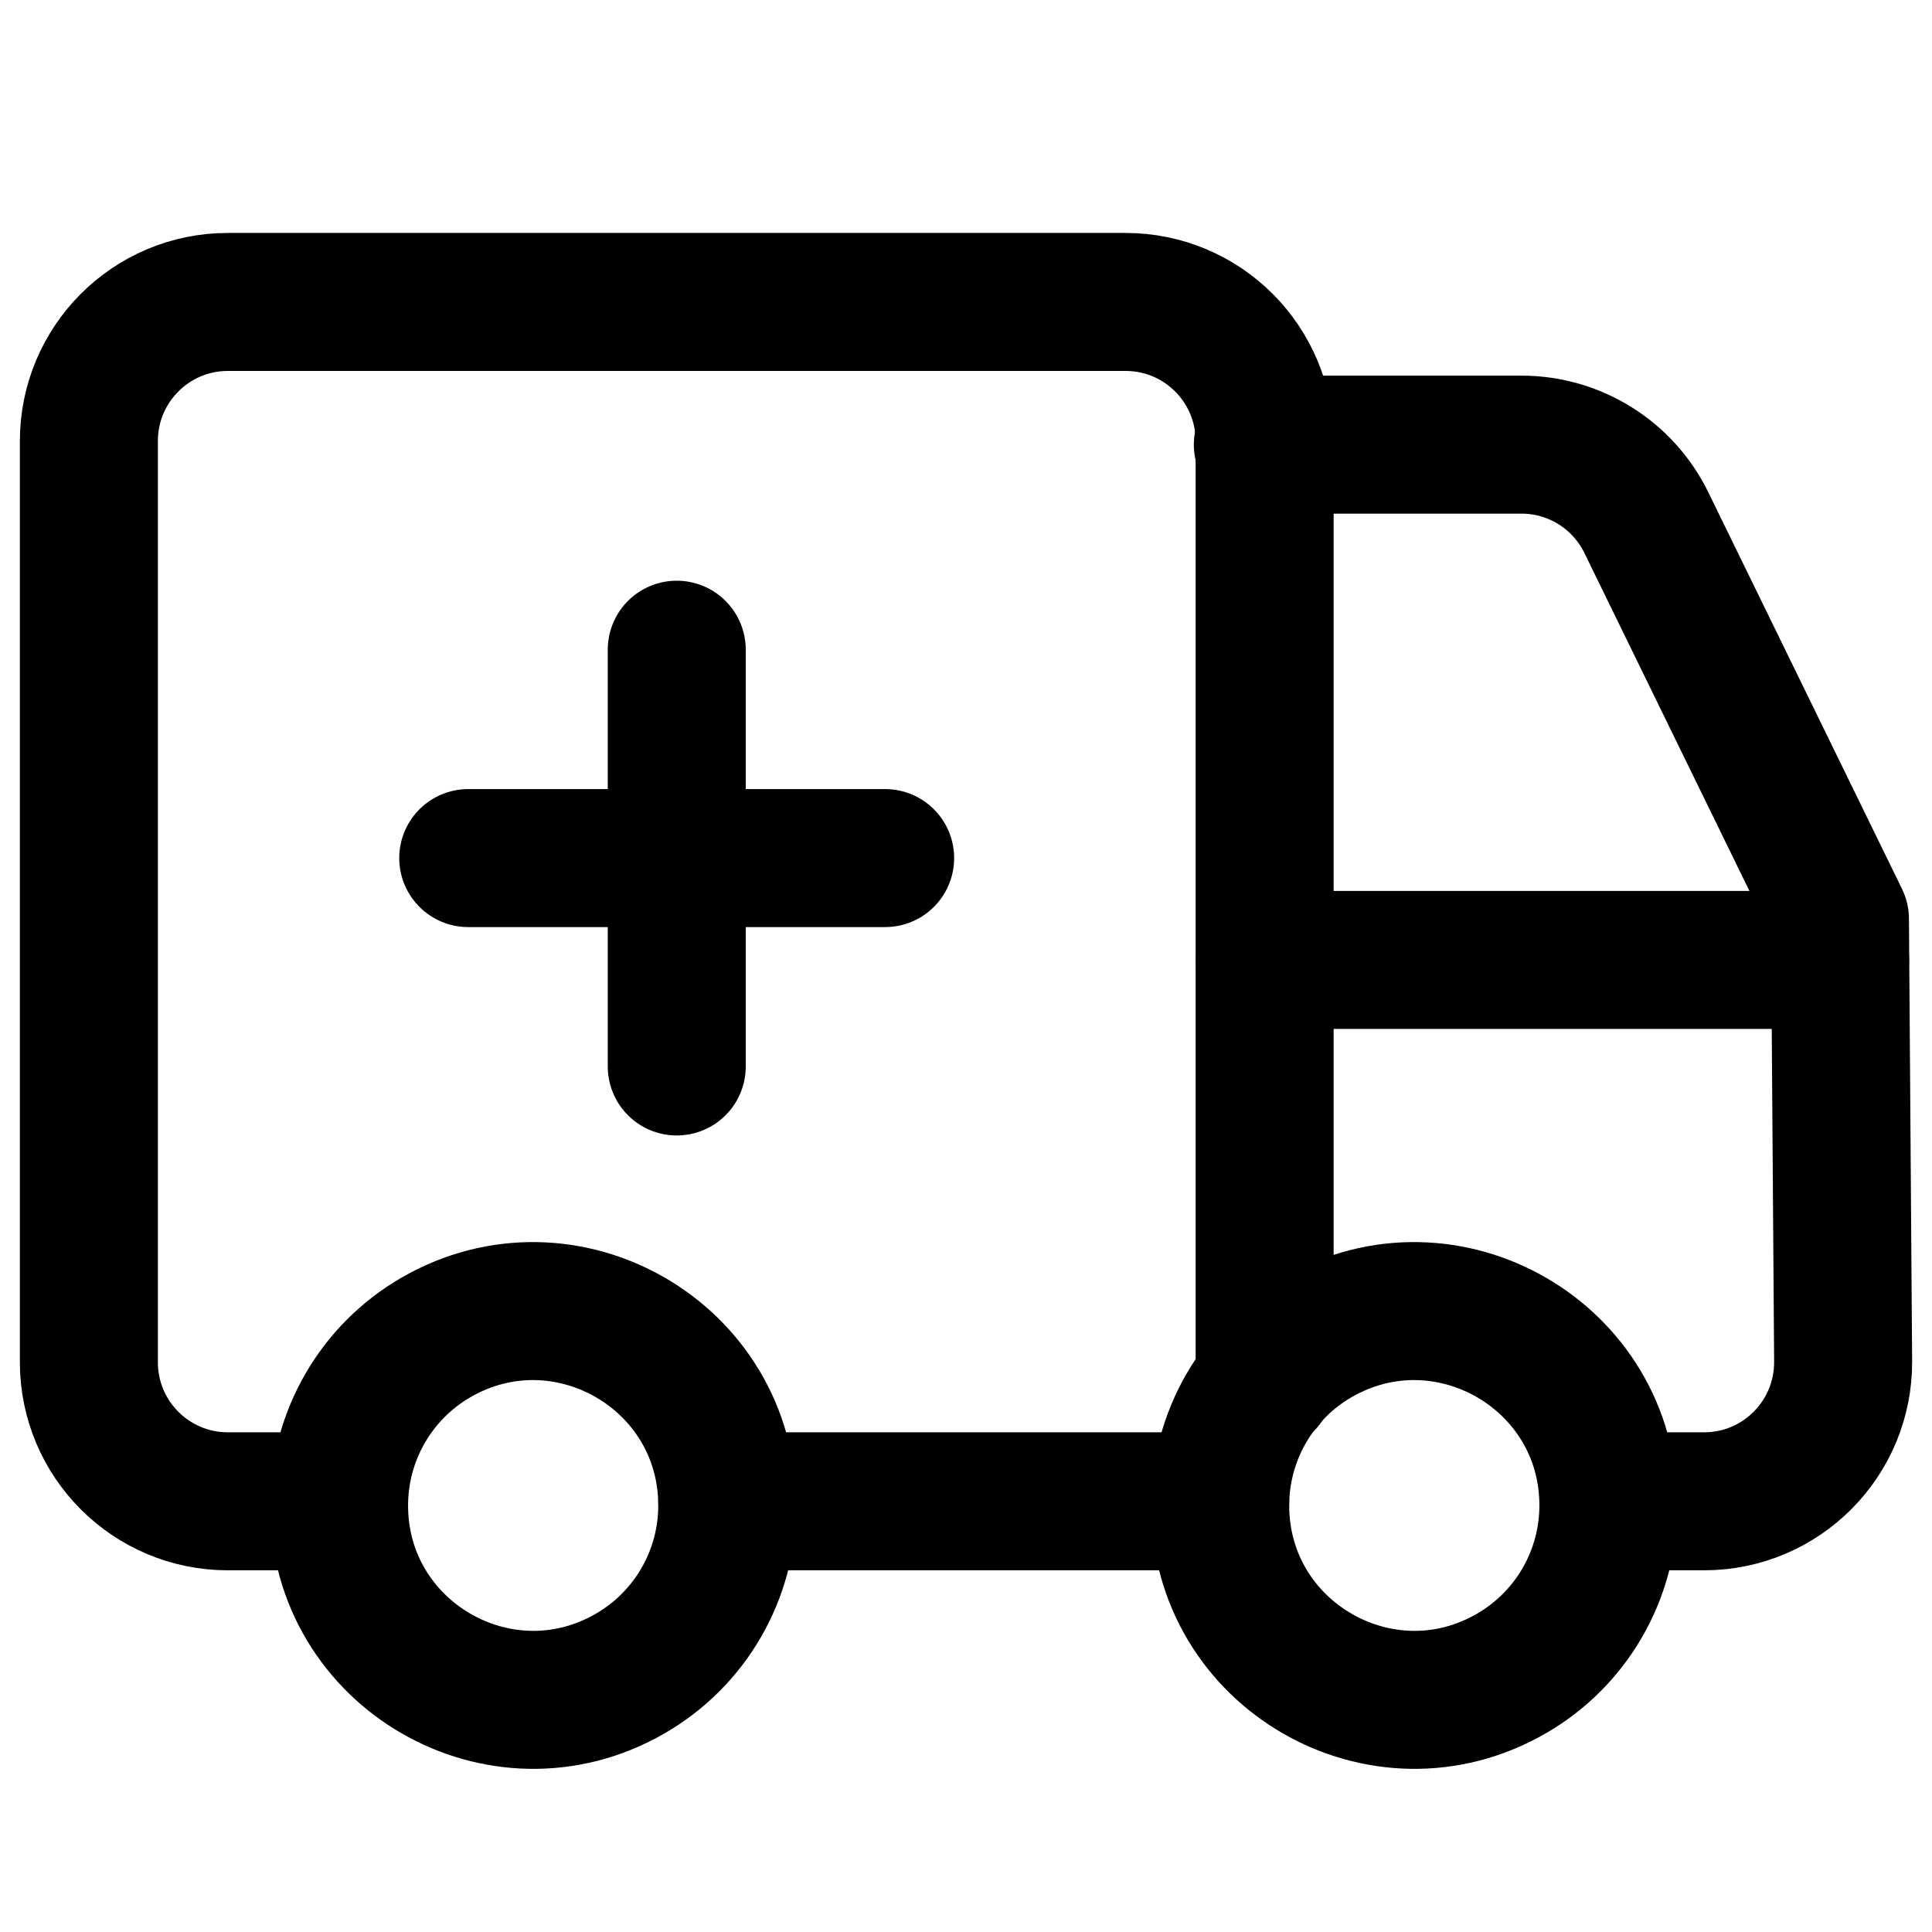
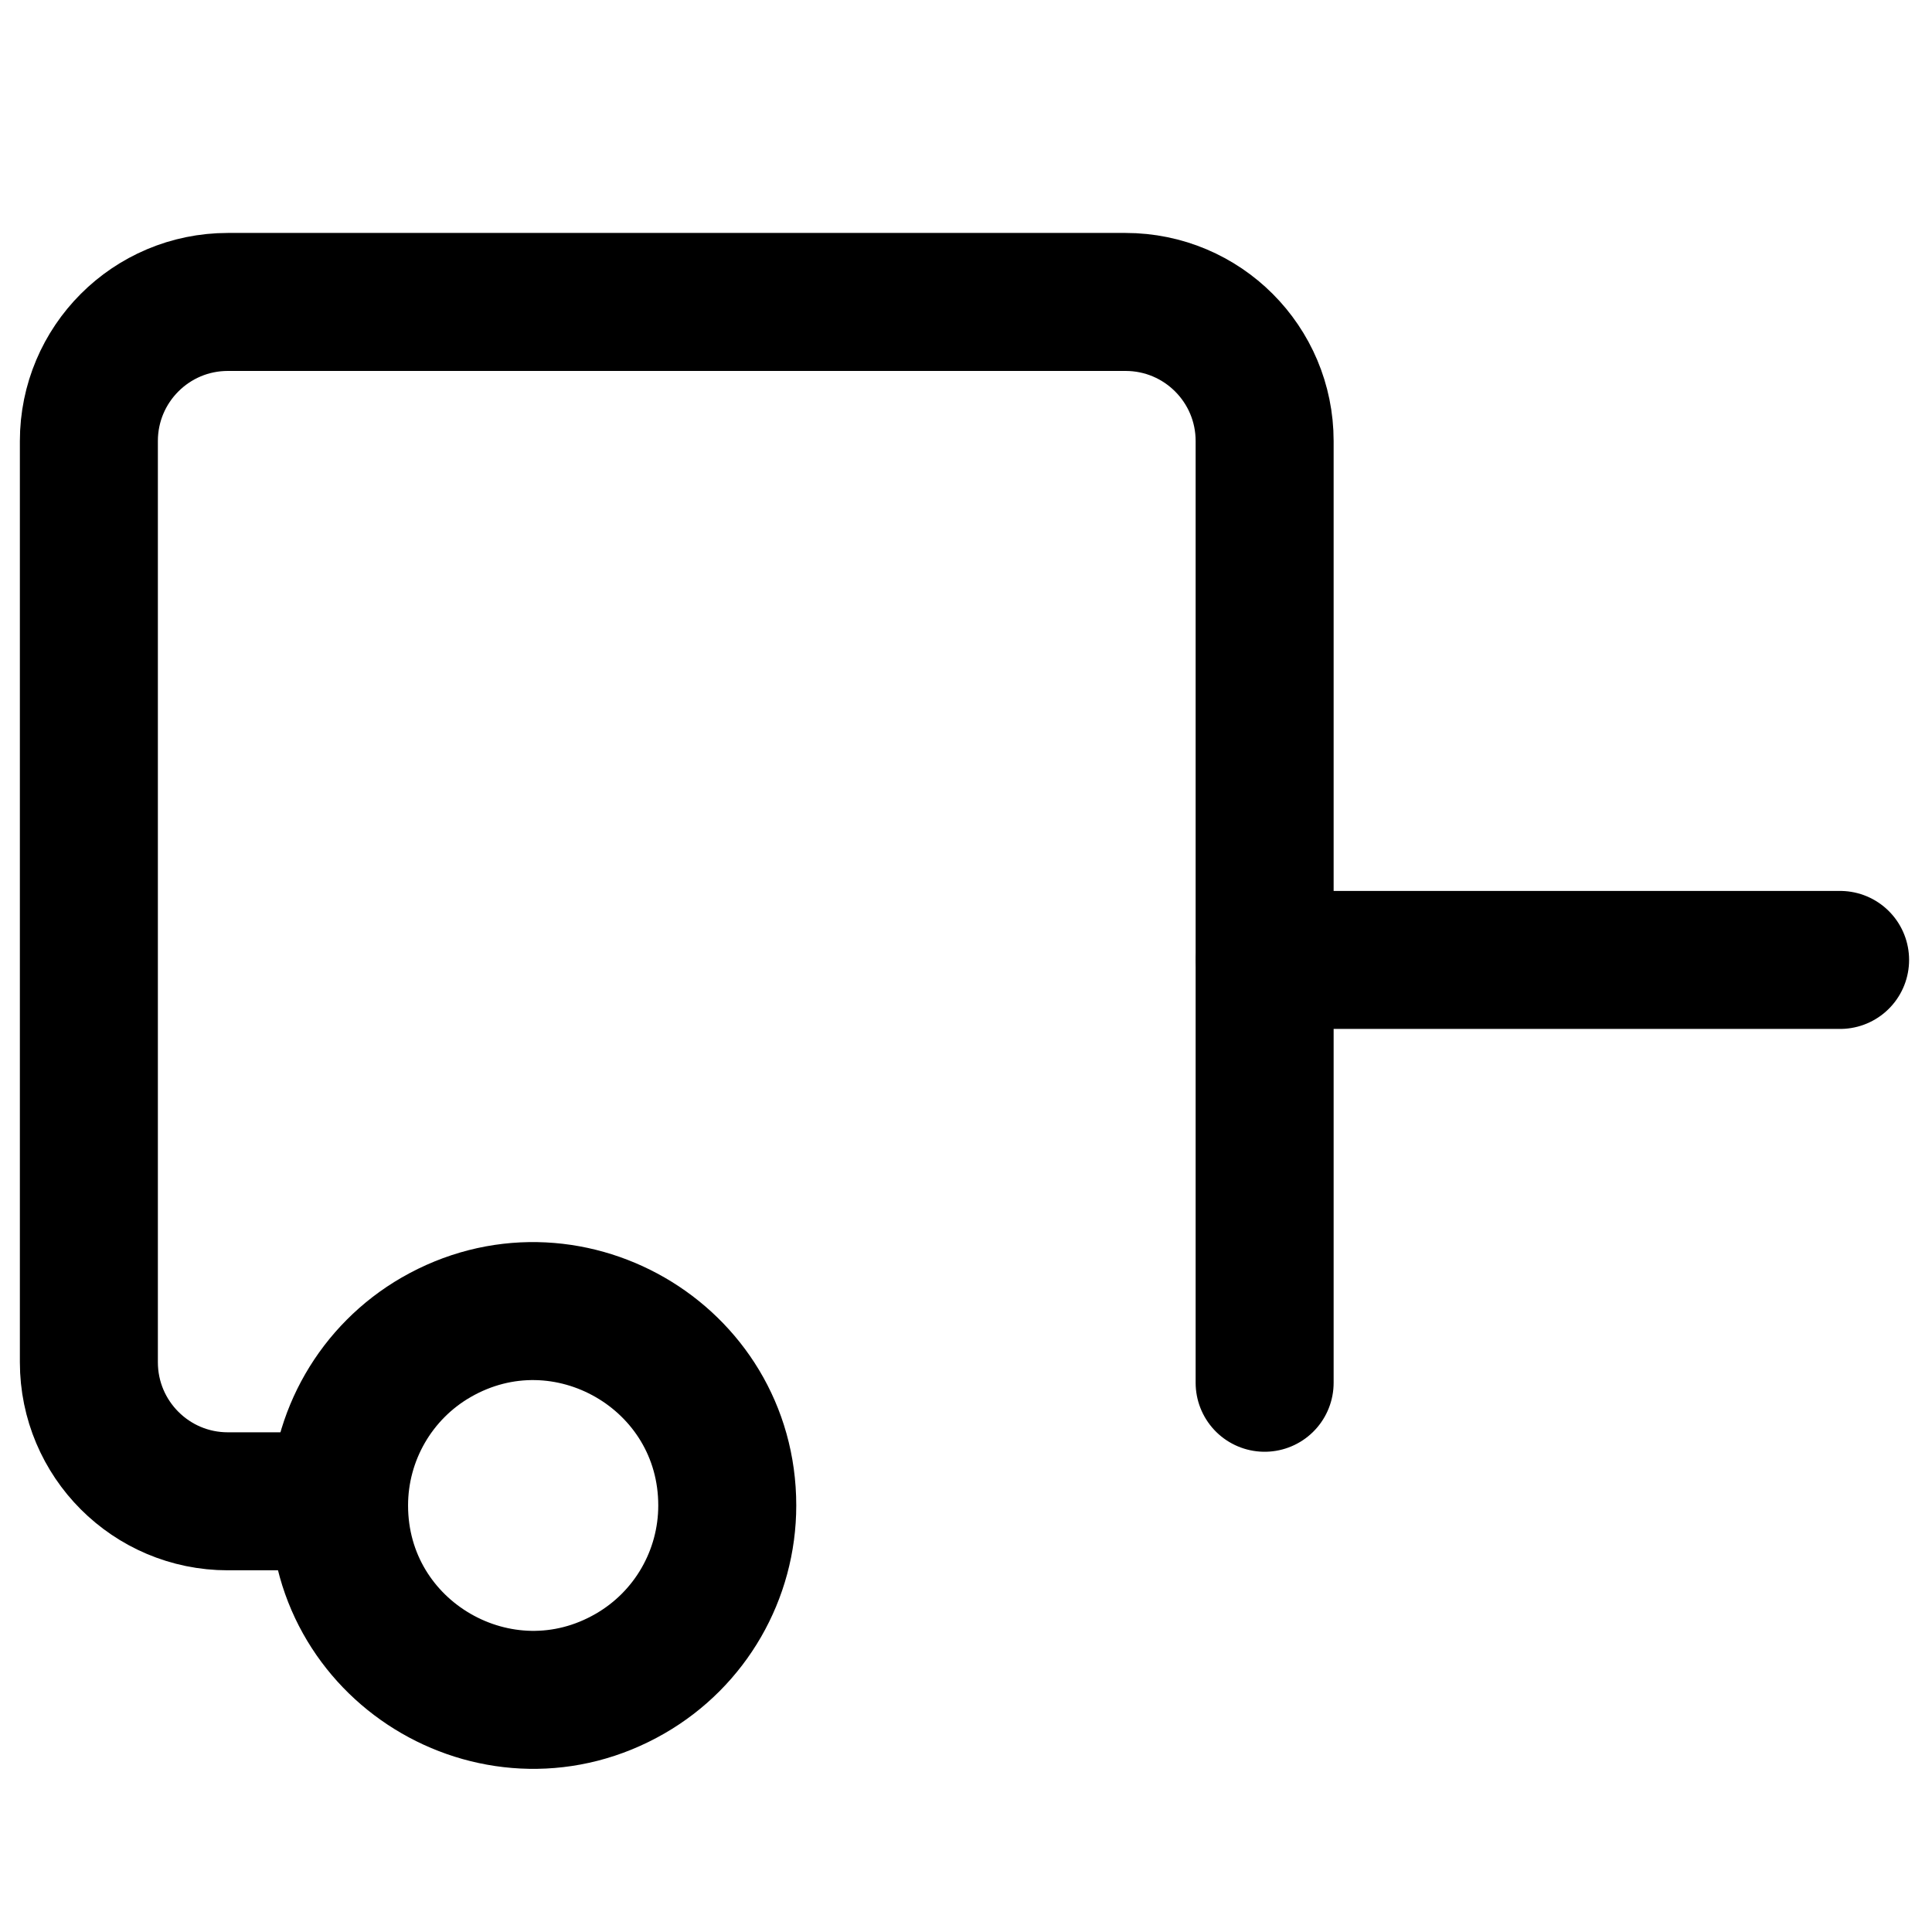
<svg xmlns="http://www.w3.org/2000/svg" fill="none" viewBox="0 0 14 14" id="Ambulance--Streamline-Core">
  <desc>Ambulance Streamline Icon: https://streamlinehq.com</desc>
  <g id="ambulance--car-emergency-health-medical-ambulance">
    <path id="Rectangle 53" stroke="#000000" stroke-linecap="round" stroke-linejoin="round" d="M9.164 10.02V3.196C9.164 2.639 8.713 2.188 8.156 2.188H1.651C1.095 2.188 0.644 2.639 0.644 3.196V9.871C0.644 10.428 1.095 10.879 1.651 10.879H2.444" stroke-width="1" />
    <path id="Vector 881" stroke="#000000" stroke-linecap="round" stroke-linejoin="round" d="M13.334 6.956H9.166" stroke-width="1" />
-     <path id="Vector 880" stroke="#000000" stroke-linecap="round" stroke-linejoin="round" d="M11.662 10.879H12.349C12.908 10.879 13.36 10.423 13.356 9.864L13.333 6.66L11.93 3.787C11.761 3.441 11.41 3.222 11.025 3.222H9.151" stroke-width="1" />
    <path id="Ellipse 55" stroke="#000000" stroke-linecap="round" stroke-linejoin="round" d="M2.457 10.909C2.457 11.992 3.629 12.669 4.567 12.127C5.002 11.876 5.27 11.412 5.27 10.909C5.27 9.826 4.098 9.15 3.16 9.691C2.725 9.942 2.457 10.407 2.457 10.909" stroke-width="1" />
-     <path id="Ellipse 56" stroke="#000000" stroke-linecap="round" stroke-linejoin="round" d="M8.842 10.909C8.842 11.992 10.014 12.669 10.952 12.127C11.387 11.876 11.655 11.412 11.655 10.909C11.655 9.826 10.483 9.15 9.545 9.691C9.11 9.942 8.842 10.407 8.842 10.909" stroke-width="1" />
-     <path id="Vector" stroke="#000000" stroke-linecap="round" stroke-linejoin="round" d="M3.393 6.218H6.414" stroke-width="1" />
-     <path id="Vector_2" stroke="#000000" stroke-linecap="round" stroke-linejoin="round" d="M4.904 4.708V7.728" stroke-width="1" />
-     <path id="Rectangle 54" stroke="#000000" stroke-linecap="round" stroke-linejoin="round" d="M8.842 10.879H5.27" stroke-width="1" />
  </g>
</svg>